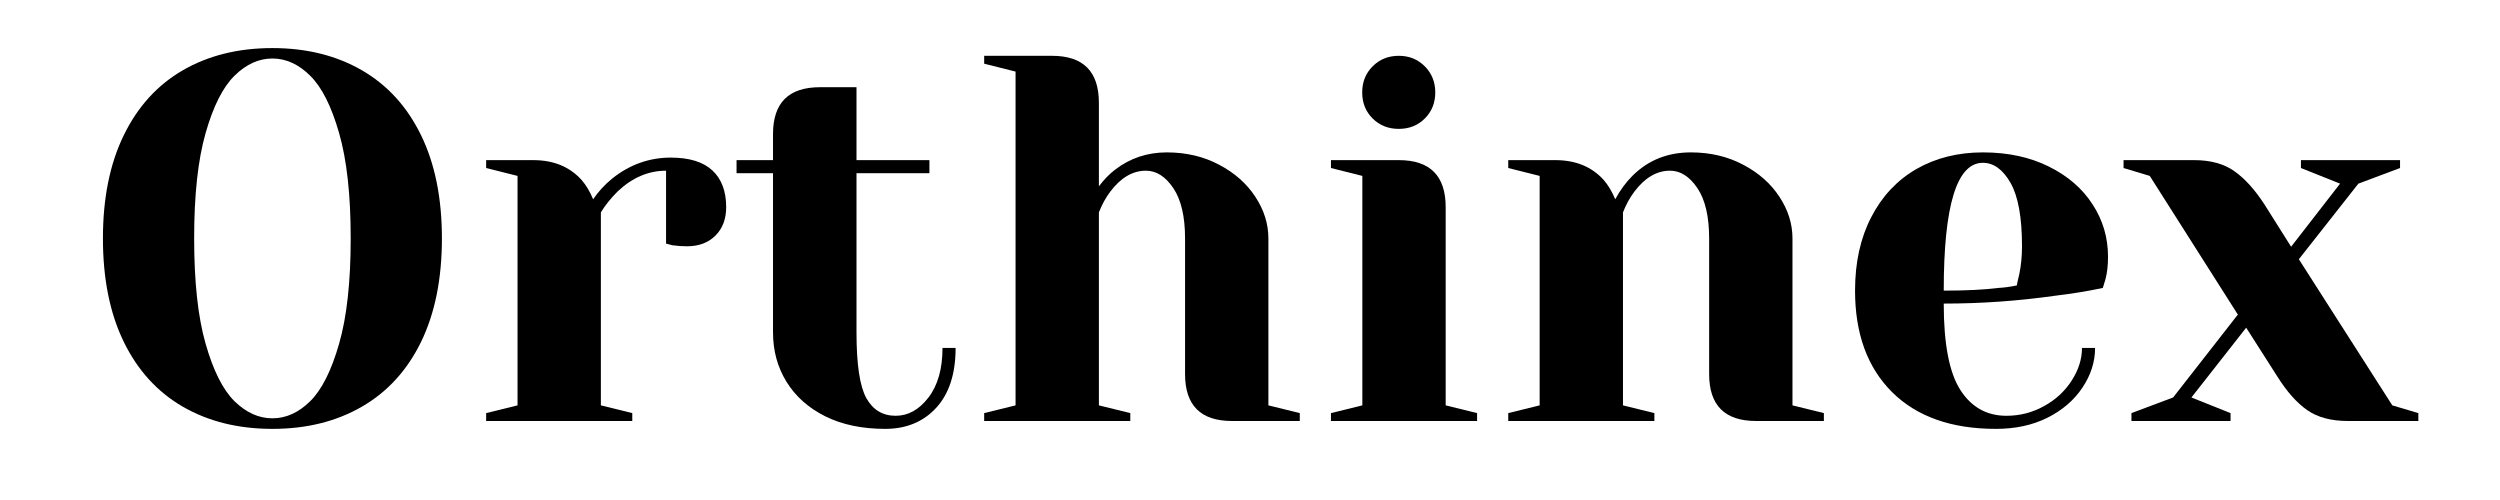
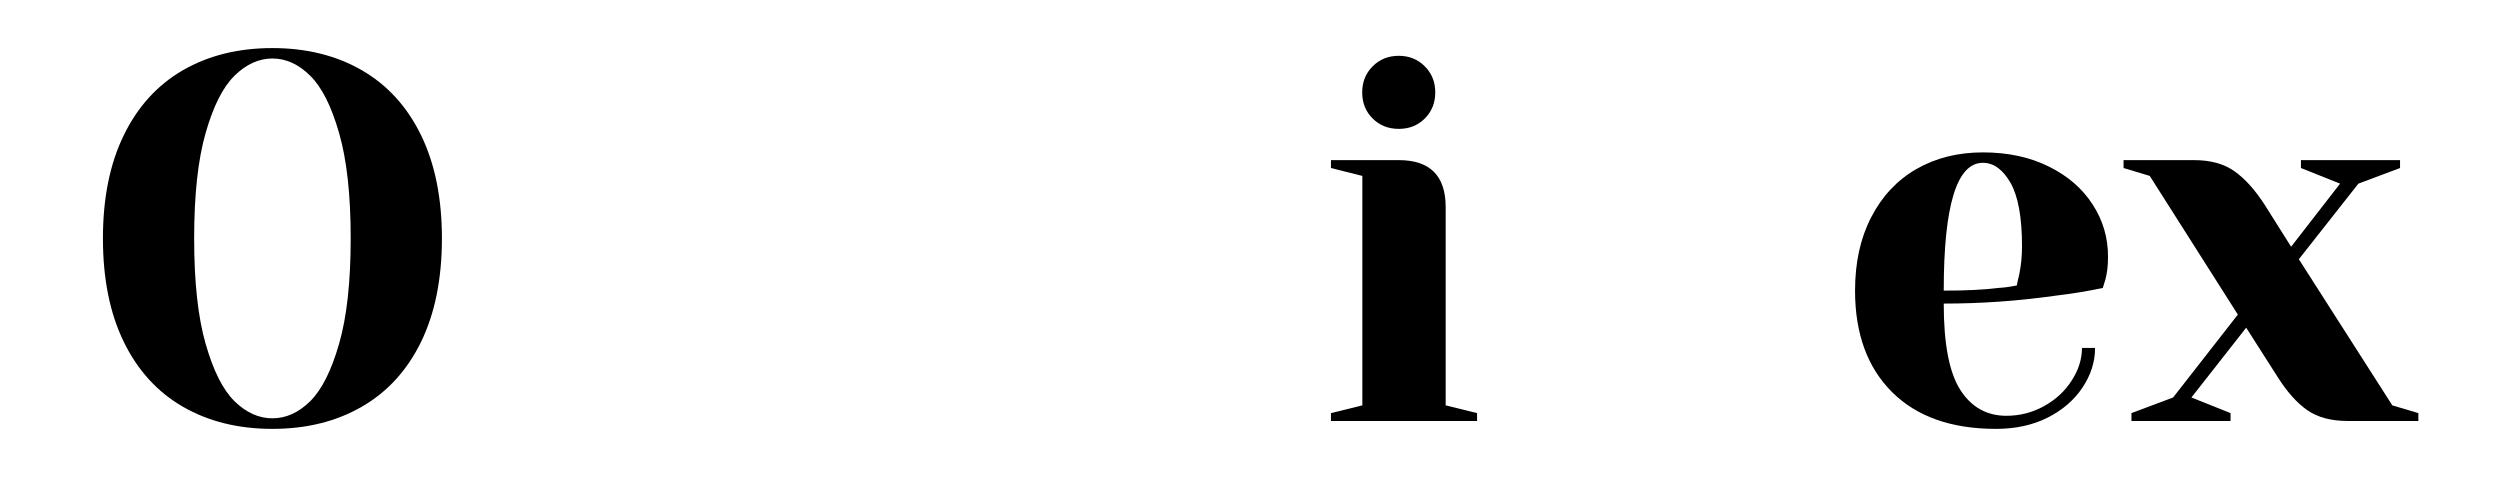
<svg xmlns="http://www.w3.org/2000/svg" width="350" zoomAndPan="magnify" viewBox="0 0 262.5 52.5" height="70" preserveAspectRatio="xMidYMid meet" version="1.0">
  <defs>
    <g />
  </defs>
  <g fill="#000000" fill-opacity="1">
    <g transform="translate(8.339, 44.204)">
      <g>
        <path d="M 20.266 0.828 C 16.68 0.828 13.547 0.051 10.859 -1.5 C 8.18 -3.051 6.113 -5.32 4.656 -8.312 C 3.195 -11.312 2.469 -14.93 2.469 -19.172 C 2.469 -23.398 3.195 -27.008 4.656 -30 C 6.113 -33 8.18 -35.273 10.859 -36.828 C 13.547 -38.379 16.68 -39.156 20.266 -39.156 C 23.836 -39.156 26.969 -38.379 29.656 -36.828 C 32.344 -35.273 34.414 -33 35.875 -30 C 37.332 -27.008 38.062 -23.398 38.062 -19.172 C 38.062 -14.93 37.332 -11.312 35.875 -8.312 C 34.414 -5.32 32.344 -3.051 29.656 -1.5 C 26.969 0.051 23.836 0.828 20.266 0.828 Z M 20.266 -0.281 C 21.691 -0.281 23.016 -0.879 24.234 -2.078 C 25.453 -3.285 26.461 -5.297 27.266 -8.109 C 28.078 -10.922 28.484 -14.609 28.484 -19.172 C 28.484 -23.734 28.078 -27.422 27.266 -30.234 C 26.461 -33.047 25.453 -35.051 24.234 -36.25 C 23.016 -37.457 21.691 -38.062 20.266 -38.062 C 18.836 -38.062 17.508 -37.457 16.281 -36.25 C 15.062 -35.051 14.051 -33.047 13.25 -30.234 C 12.445 -27.422 12.047 -23.734 12.047 -19.172 C 12.047 -14.609 12.445 -10.922 13.25 -8.109 C 14.051 -5.297 15.062 -3.285 16.281 -2.078 C 17.508 -0.879 18.836 -0.281 20.266 -0.281 Z M 20.266 -0.281 " />
      </g>
    </g>
  </g>
  <g fill="#000000" fill-opacity="1">
    <g transform="translate(48.858, 44.204)">
      <g>
-         <path d="M 2.188 -0.828 L 5.484 -1.641 L 5.484 -25.734 L 2.188 -26.562 L 2.188 -27.391 L 7.125 -27.391 C 9.27 -27.391 10.969 -26.691 12.219 -25.297 C 12.688 -24.754 13.086 -24.082 13.422 -23.281 C 13.961 -24.082 14.633 -24.812 15.438 -25.469 C 17.27 -26.926 19.316 -27.656 21.578 -27.656 C 23.516 -27.656 24.969 -27.207 25.938 -26.312 C 26.906 -25.414 27.391 -24.129 27.391 -22.453 C 27.391 -21.211 27.016 -20.219 26.266 -19.469 C 25.516 -18.719 24.52 -18.344 23.281 -18.344 C 22.77 -18.344 22.254 -18.379 21.734 -18.453 L 21.078 -18.625 L 21.078 -26.281 C 19.223 -26.281 17.523 -25.551 15.984 -24.094 C 15.254 -23.363 14.672 -22.633 14.234 -21.906 L 14.234 -1.641 L 17.531 -0.828 L 17.531 0 L 2.188 0 Z M 2.188 -0.828 " />
-       </g>
+         </g>
    </g>
  </g>
  <g fill="#000000" fill-opacity="1">
    <g transform="translate(76.51, 44.204)">
      <g>
-         <path d="M 16.438 0.828 C 14.02 0.828 11.926 0.391 10.156 -0.484 C 8.383 -1.367 7.023 -2.578 6.078 -4.109 C 5.129 -5.641 4.656 -7.375 4.656 -9.312 L 4.656 -26.016 L 0.828 -26.016 L 0.828 -27.391 L 4.656 -27.391 L 4.656 -30.125 C 4.656 -33.406 6.297 -35.047 9.578 -35.047 L 13.422 -35.047 L 13.422 -27.391 L 21.078 -27.391 L 21.078 -26.016 L 13.422 -26.016 L 13.422 -9.312 C 13.422 -5.945 13.766 -3.645 14.453 -2.406 C 15.148 -1.164 16.176 -0.547 17.531 -0.547 C 18.844 -0.547 19.988 -1.18 20.969 -2.453 C 21.957 -3.734 22.453 -5.473 22.453 -7.672 L 23.828 -7.672 C 23.828 -4.961 23.148 -2.867 21.797 -1.391 C 20.441 0.086 18.656 0.828 16.438 0.828 Z M 16.438 0.828 " />
-       </g>
+         </g>
    </g>
  </g>
  <g fill="#000000" fill-opacity="1">
    <g transform="translate(101.15, 44.204)">
      <g>
-         <path d="M 2.188 -0.828 L 5.484 -1.641 L 5.484 -36.688 L 2.188 -37.516 L 2.188 -38.344 L 9.312 -38.344 C 12.594 -38.344 14.234 -36.695 14.234 -33.406 L 14.234 -24.641 C 14.785 -25.367 15.352 -25.953 15.938 -26.391 C 17.508 -27.598 19.316 -28.203 21.359 -28.203 C 23.398 -28.203 25.234 -27.77 26.859 -26.906 C 28.484 -26.051 29.75 -24.93 30.656 -23.547 C 31.57 -22.16 32.031 -20.703 32.031 -19.172 L 32.031 -1.641 L 35.328 -0.828 L 35.328 0 L 28.203 0 C 24.922 0 23.281 -1.641 23.281 -4.922 L 23.281 -19.172 C 23.281 -21.473 22.867 -23.234 22.047 -24.453 C 21.223 -25.672 20.266 -26.281 19.172 -26.281 C 17.785 -26.281 16.539 -25.551 15.438 -24.094 C 14.969 -23.477 14.566 -22.75 14.234 -21.906 L 14.234 -1.641 L 17.531 -0.828 L 17.531 0 L 2.188 0 Z M 2.188 -0.828 " />
-       </g>
+         </g>
    </g>
  </g>
  <g fill="#000000" fill-opacity="1">
    <g transform="translate(137.562, 44.204)">
      <g>
        <path d="M 2.188 -0.828 L 5.484 -1.641 L 5.484 -25.734 L 2.188 -26.562 L 2.188 -27.391 L 9.312 -27.391 C 12.594 -27.391 14.234 -25.742 14.234 -22.453 L 14.234 -1.641 L 17.531 -0.828 L 17.531 0 L 2.188 0 Z M 9.312 -30.672 C 8.207 -30.672 7.289 -31.035 6.562 -31.766 C 5.832 -32.492 5.469 -33.406 5.469 -34.5 C 5.469 -35.594 5.832 -36.504 6.562 -37.234 C 7.289 -37.973 8.207 -38.344 9.312 -38.344 C 10.406 -38.344 11.316 -37.973 12.047 -37.234 C 12.773 -36.504 13.141 -35.594 13.141 -34.5 C 13.141 -33.406 12.773 -32.492 12.047 -31.766 C 11.316 -31.035 10.406 -30.672 9.312 -30.672 Z M 9.312 -30.672 " />
      </g>
    </g>
  </g>
  <g fill="#000000" fill-opacity="1">
    <g transform="translate(156.179, 44.204)">
      <g>
-         <path d="M 2.188 -0.828 L 5.484 -1.641 L 5.484 -25.734 L 2.188 -26.562 L 2.188 -27.391 L 7.125 -27.391 C 9.27 -27.391 10.969 -26.691 12.219 -25.297 C 12.688 -24.754 13.086 -24.082 13.422 -23.281 C 13.93 -24.227 14.531 -25.047 15.219 -25.734 C 16.863 -27.379 18.91 -28.203 21.359 -28.203 C 23.398 -28.203 25.234 -27.77 26.859 -26.906 C 28.484 -26.051 29.75 -24.93 30.656 -23.547 C 31.57 -22.16 32.031 -20.703 32.031 -19.172 L 32.031 -1.641 L 35.328 -0.828 L 35.328 0 L 28.203 0 C 24.922 0 23.281 -1.641 23.281 -4.922 L 23.281 -19.172 C 23.281 -21.473 22.867 -23.234 22.047 -24.453 C 21.223 -25.672 20.266 -26.281 19.172 -26.281 C 17.785 -26.281 16.539 -25.551 15.438 -24.094 C 14.969 -23.477 14.566 -22.75 14.234 -21.906 L 14.234 -1.641 L 17.531 -0.828 L 17.531 0 L 2.188 0 Z M 2.188 -0.828 " />
-       </g>
+         </g>
    </g>
  </g>
  <g fill="#000000" fill-opacity="1">
    <g transform="translate(192.592, 44.204)">
      <g>
        <path d="M 16.984 0.828 C 12.305 0.828 8.672 -0.457 6.078 -3.031 C 3.484 -5.613 2.188 -9.164 2.188 -13.688 C 2.188 -16.645 2.754 -19.219 3.891 -21.406 C 5.023 -23.602 6.602 -25.285 8.625 -26.453 C 10.656 -27.617 12.984 -28.203 15.609 -28.203 C 18.234 -28.203 20.539 -27.707 22.531 -26.719 C 24.52 -25.738 26.051 -24.414 27.125 -22.75 C 28.207 -21.094 28.75 -19.258 28.75 -17.25 C 28.75 -16.332 28.66 -15.547 28.484 -14.891 L 28.203 -13.969 C 26.629 -13.633 24.93 -13.359 23.109 -13.141 C 19.273 -12.598 15.406 -12.328 11.5 -12.328 C 11.5 -8.086 12.082 -5.062 13.25 -3.25 C 14.414 -1.445 16.023 -0.547 18.078 -0.547 C 19.492 -0.547 20.812 -0.883 22.031 -1.562 C 23.258 -2.238 24.227 -3.133 24.938 -4.25 C 25.656 -5.363 26.016 -6.504 26.016 -7.672 L 27.391 -7.672 C 27.391 -6.211 26.945 -4.82 26.062 -3.5 C 25.188 -2.188 23.961 -1.133 22.391 -0.344 C 20.828 0.438 19.023 0.828 16.984 0.828 Z M 11.5 -13.688 C 13.832 -13.688 15.734 -13.781 17.203 -13.969 C 17.816 -14 18.473 -14.086 19.172 -14.234 C 19.203 -14.422 19.289 -14.82 19.438 -15.438 C 19.625 -16.352 19.719 -17.32 19.719 -18.344 C 19.719 -21.375 19.316 -23.594 18.516 -25 C 17.711 -26.406 16.742 -27.109 15.609 -27.109 C 12.867 -27.109 11.5 -22.633 11.5 -13.688 Z M 11.5 -13.688 " />
      </g>
    </g>
  </g>
  <g fill="#000000" fill-opacity="1">
    <g transform="translate(223.255, 44.204)">
      <g>
        <path d="M 0.547 -0.828 L 4.922 -2.469 L 11.719 -11.172 L 2.469 -25.734 L -0.281 -26.562 L -0.281 -27.391 L 7.125 -27.391 C 8.875 -27.391 10.297 -26.992 11.391 -26.203 C 12.484 -25.422 13.523 -24.266 14.516 -22.734 L 17.312 -18.297 L 22.453 -24.922 L 18.344 -26.562 L 18.344 -27.391 L 28.75 -27.391 L 28.75 -26.562 L 24.375 -24.922 L 18.125 -16.984 L 27.938 -1.641 L 30.672 -0.828 L 30.672 0 L 23.281 0 C 21.52 0 20.094 -0.379 19 -1.141 C 17.906 -1.91 16.863 -3.082 15.875 -4.656 L 12.594 -9.797 L 6.844 -2.469 L 10.953 -0.828 L 10.953 0 L 0.547 0 Z M 0.547 -0.828 " />
      </g>
    </g>
  </g>
</svg>